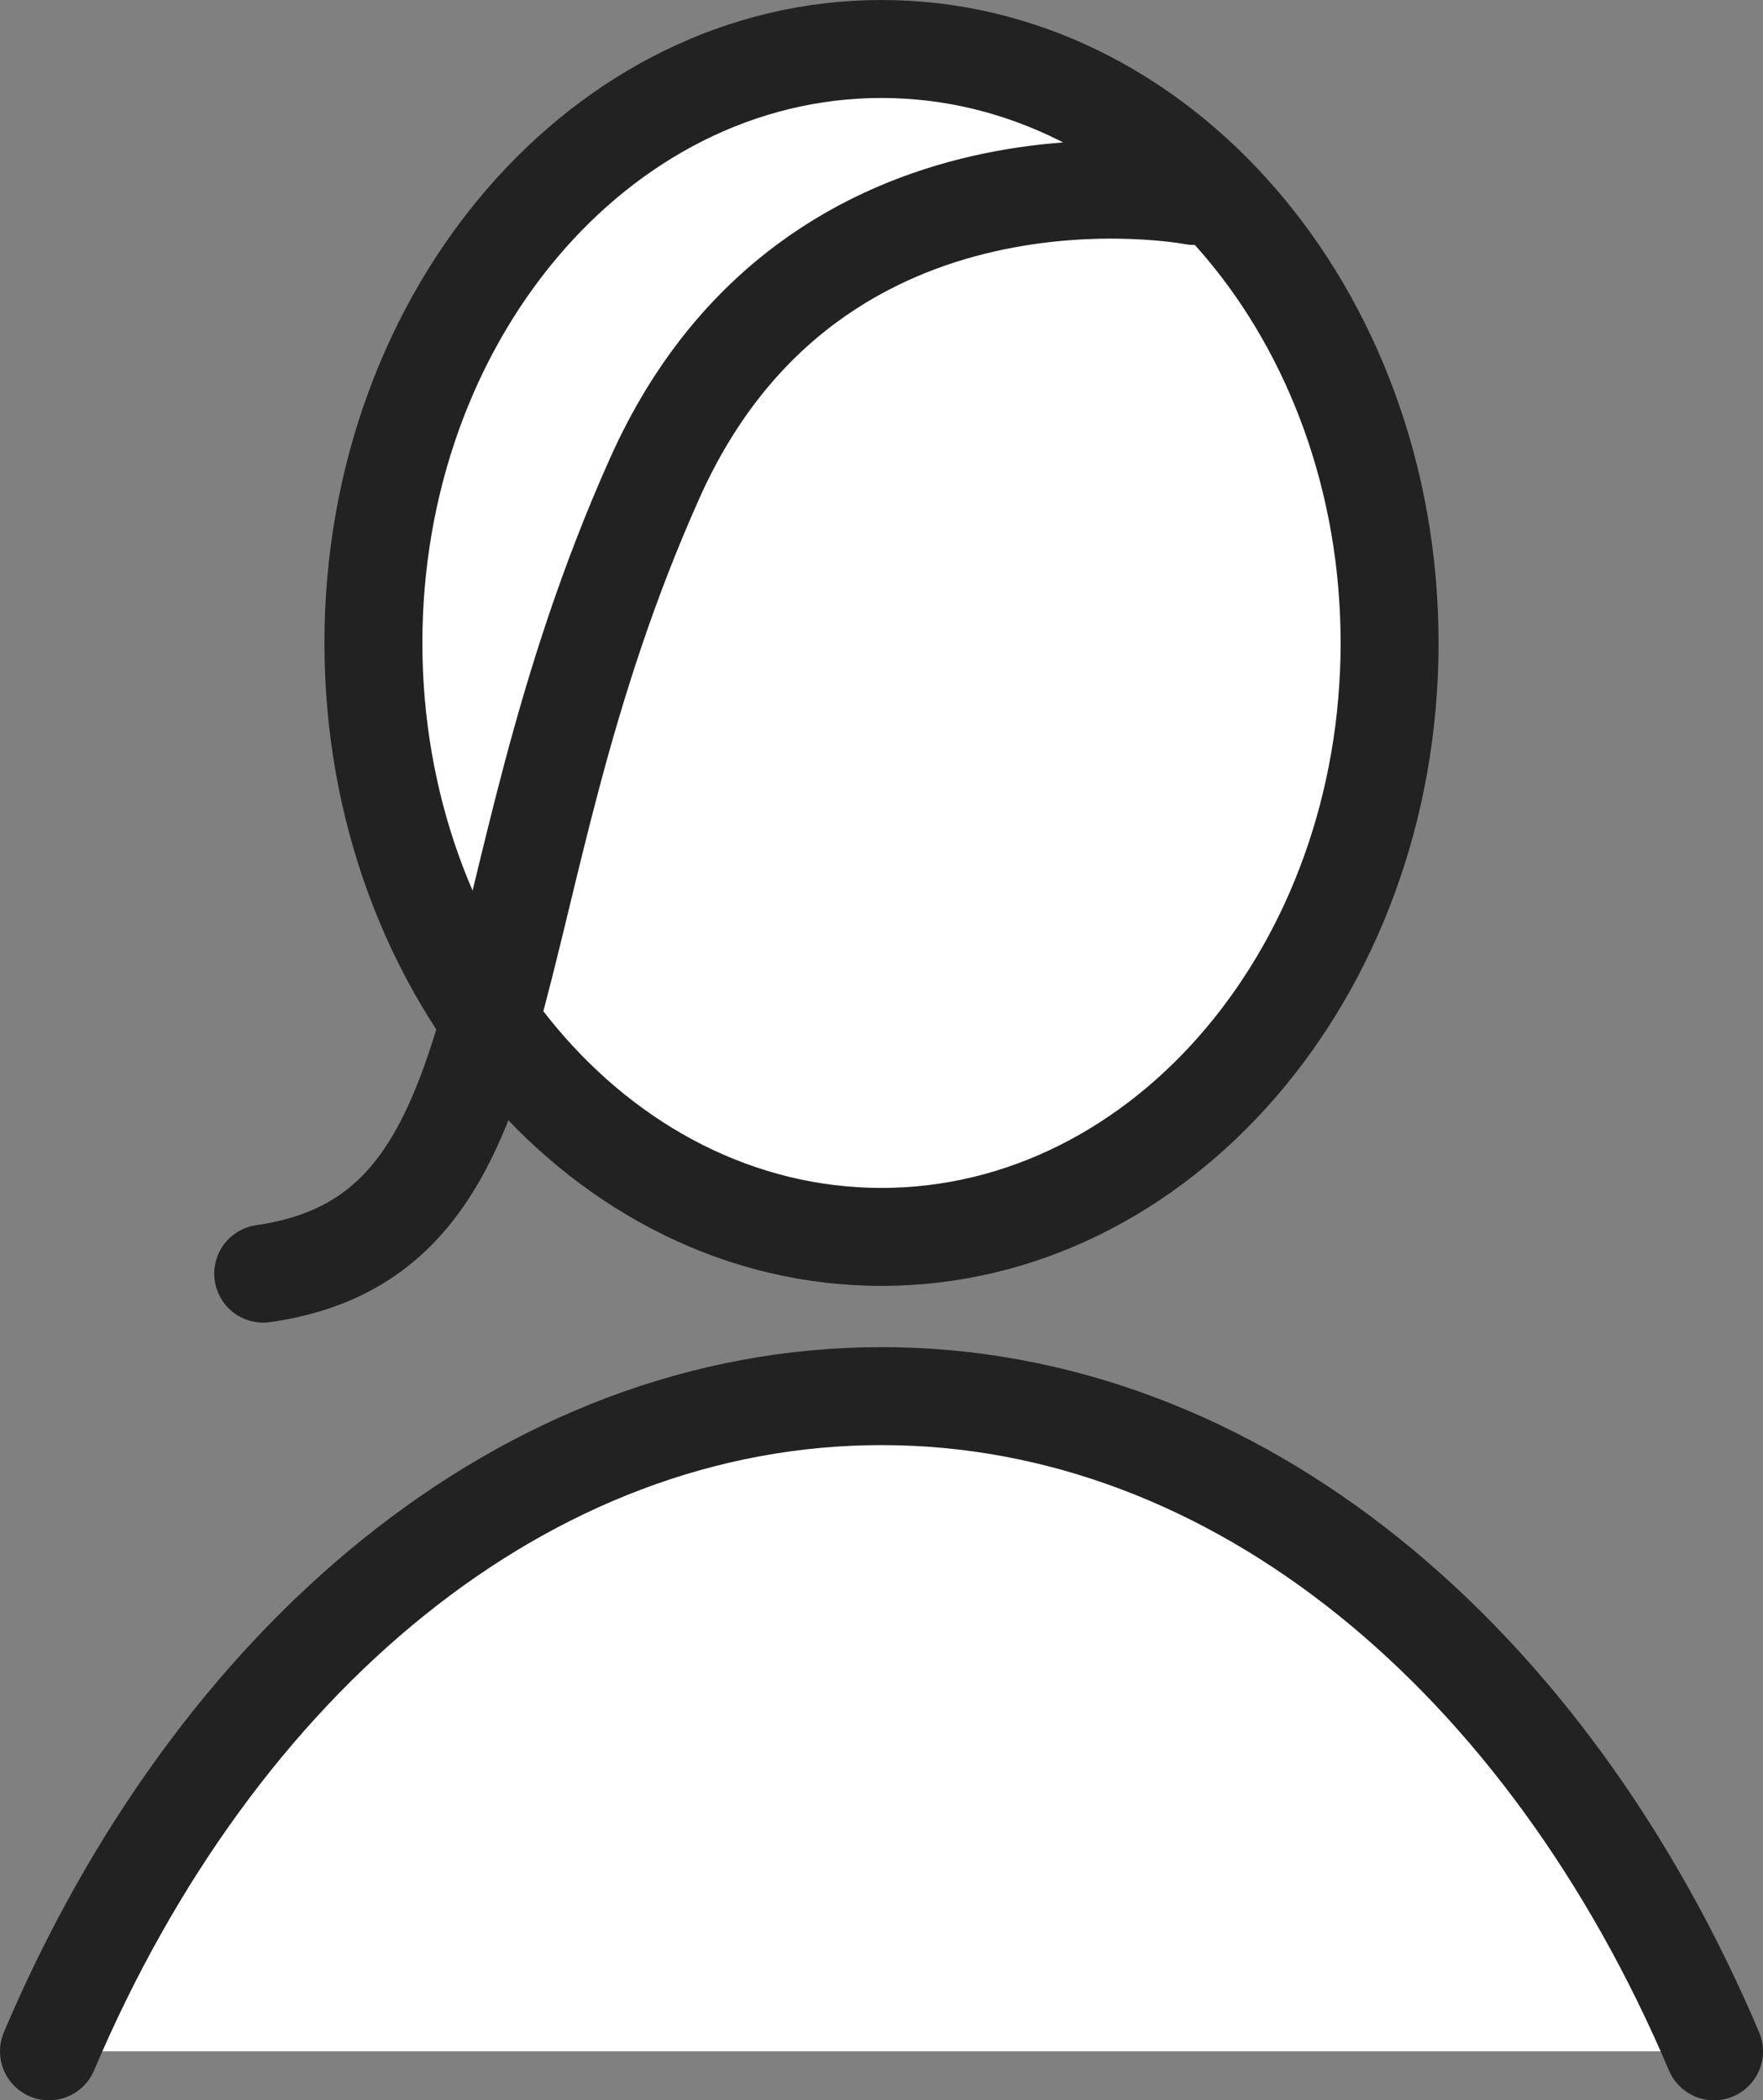
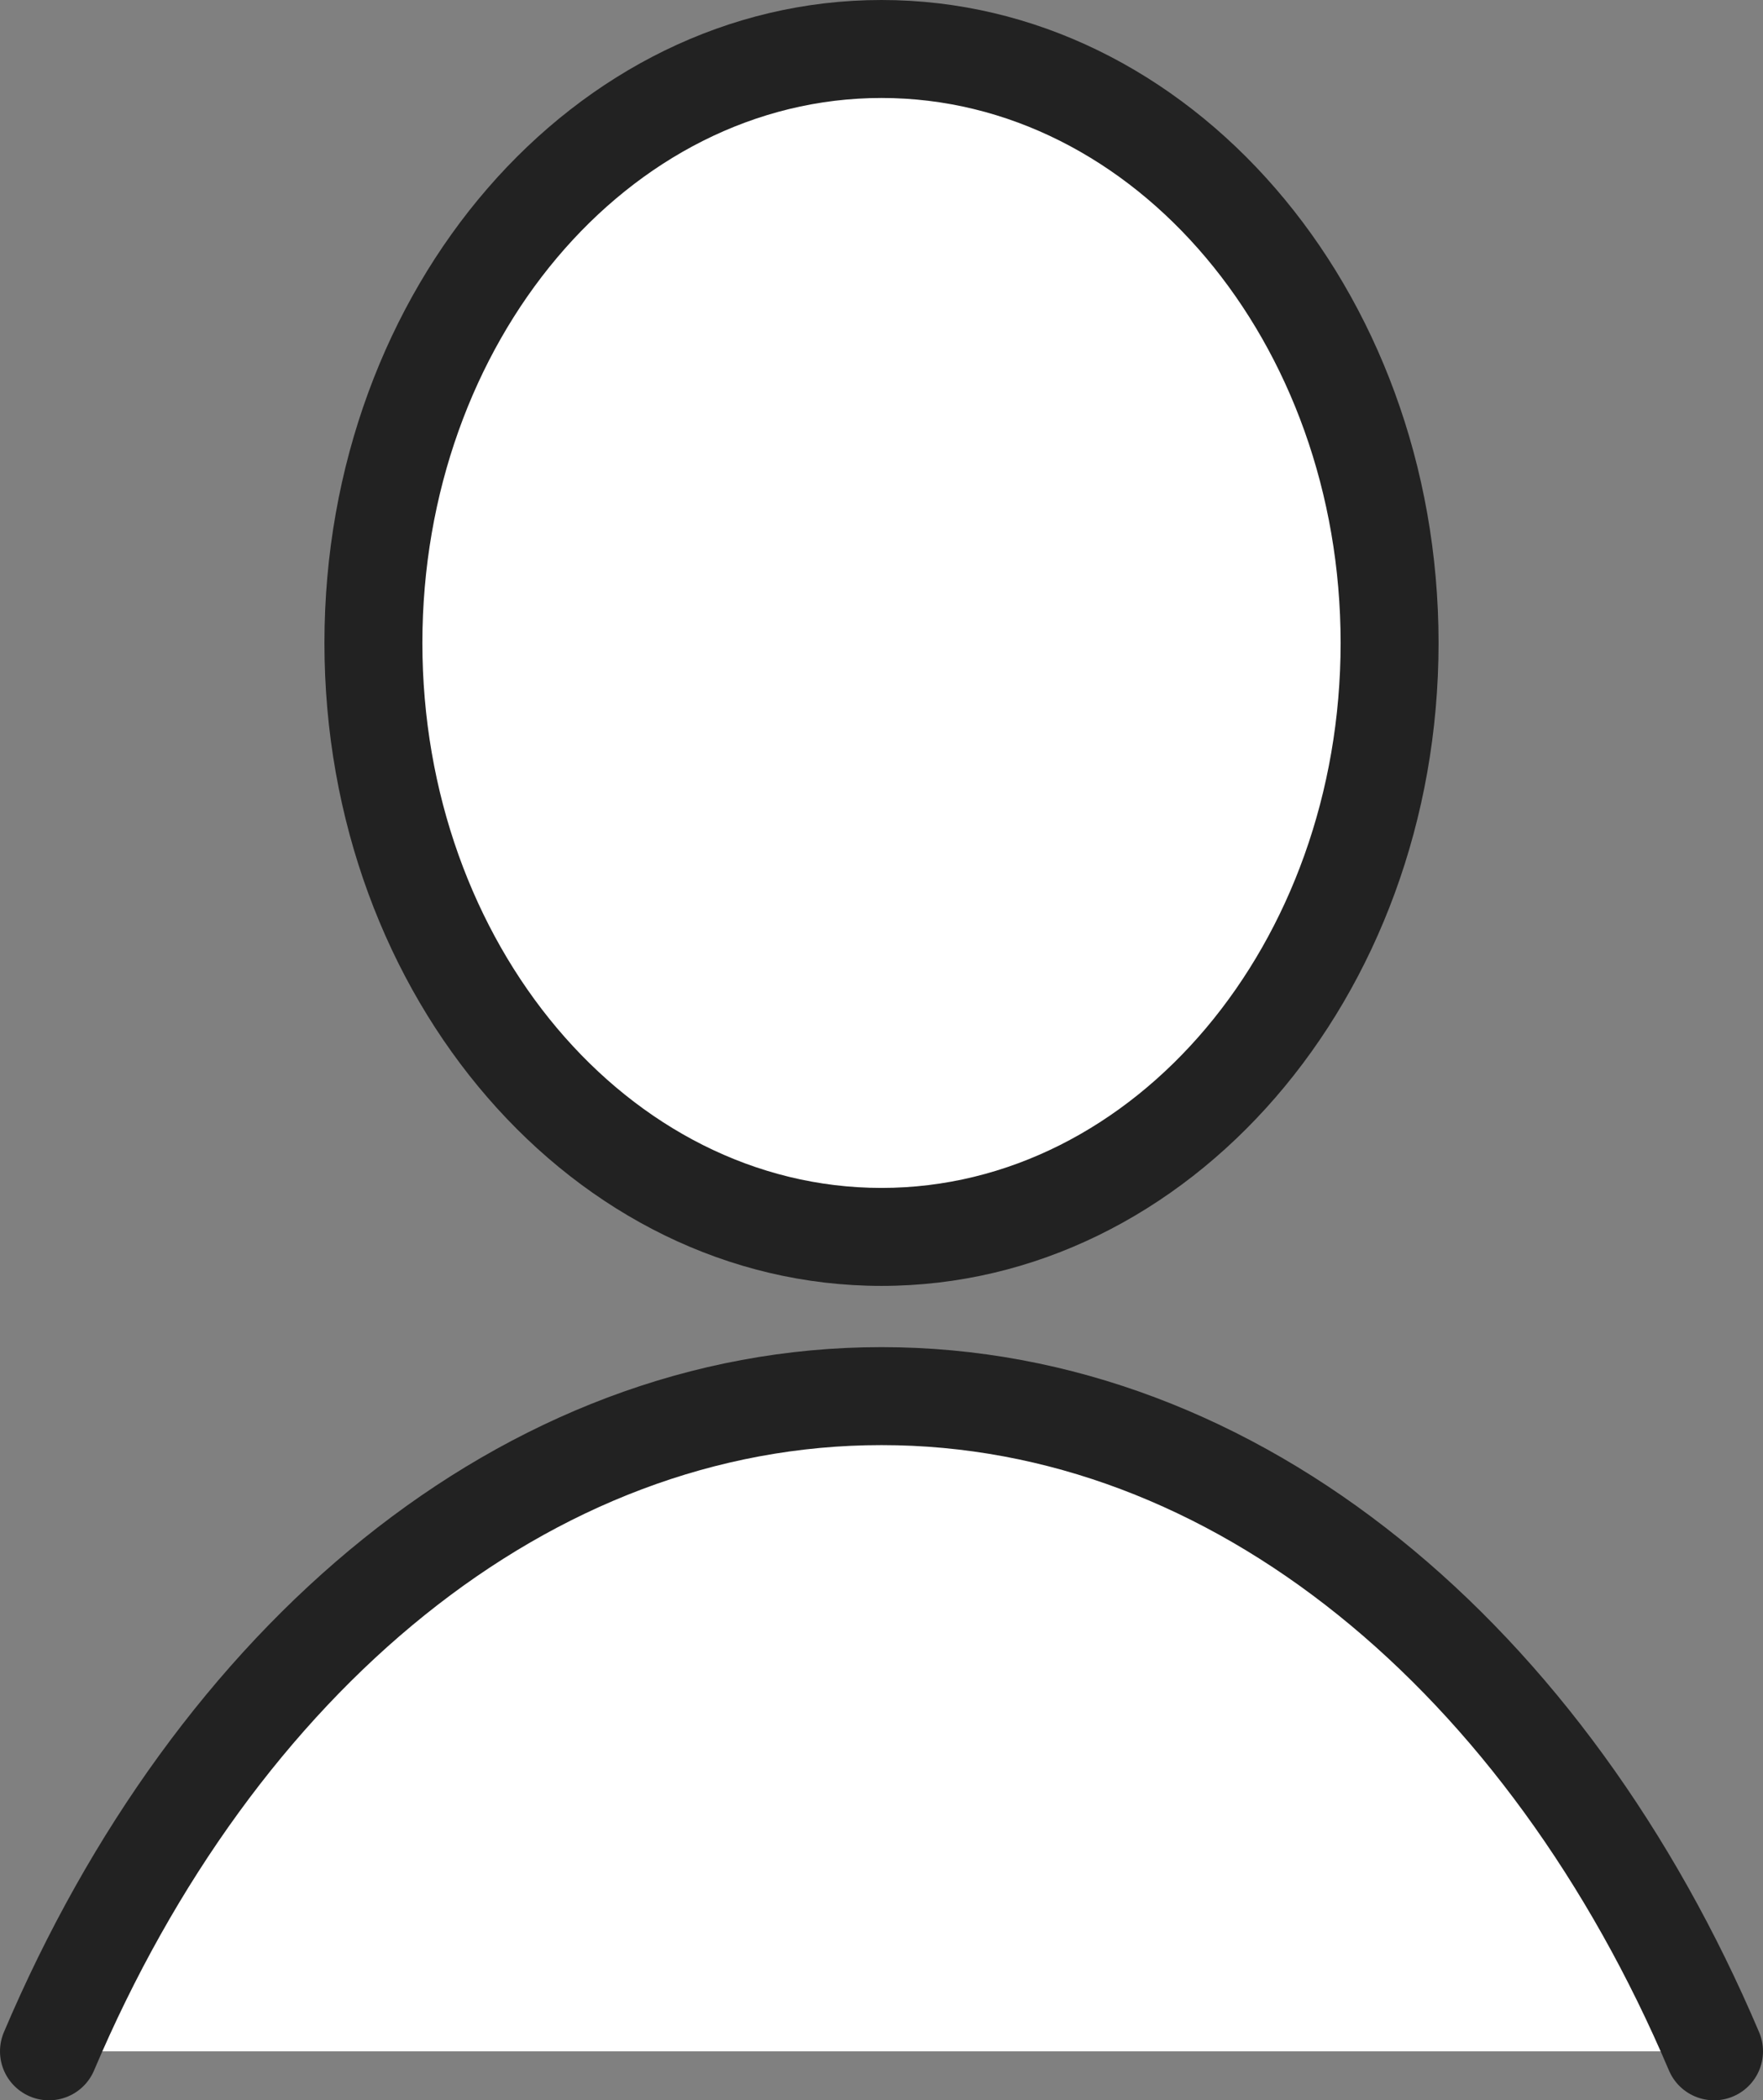
<svg xmlns="http://www.w3.org/2000/svg" id="_レイヤー_2" data-name="レイヤー 2" viewBox="0 0 144 171.5">
  <rect x="0" y="0" width="144" height="171.5" fill="#808080" stroke="none" />
  <defs>
    <style>
      .cls-1, .cls-2 {
        stroke: #222;
        stroke-linecap: round;
        stroke-linejoin: round;
        stroke-width: 8px;
      }

      .cls-1, .cls-3 {
        fill: #fff;
      }

      .cls-4 {
        fill: #222;
      }

      .cls-4, .cls-3 {
        stroke-width: 0px;
      }

      .cls-2 {
        fill: none;
      }
    </style>
  </defs>
  <g id="_レイヤー_1-2" data-name="レイヤー 1">
    <g>
      <path class="cls-3" d="M72,101c-22.88,0-41.5-21.76-41.5-48.5S49.11,4,72,4s41.5,21.76,41.5,48.5-18.62,48.5-41.5,48.5Z" />
      <path class="cls-4" d="M72,8c20.68,0,37.5,19.96,37.5,44.5s-16.82,44.5-37.5,44.5-37.5-19.96-37.5-44.5S51.32,8,72,8M72,0C46.87,0,26.5,23.51,26.5,52.5s20.37,52.5,45.5,52.5,45.5-23.51,45.5-52.5S97.13,0,72,0h0Z" />
    </g>
    <path class="cls-1" d="M4,167.5c13.57-31.98,38.94-53.5,68-53.5s54.42,21.52,68,53.5" />
-     <path class="cls-2" d="M97.5,16s-31-6-44,23c-15.56,34.72-9.72,61.82-32,65" />
  </g>
</svg>